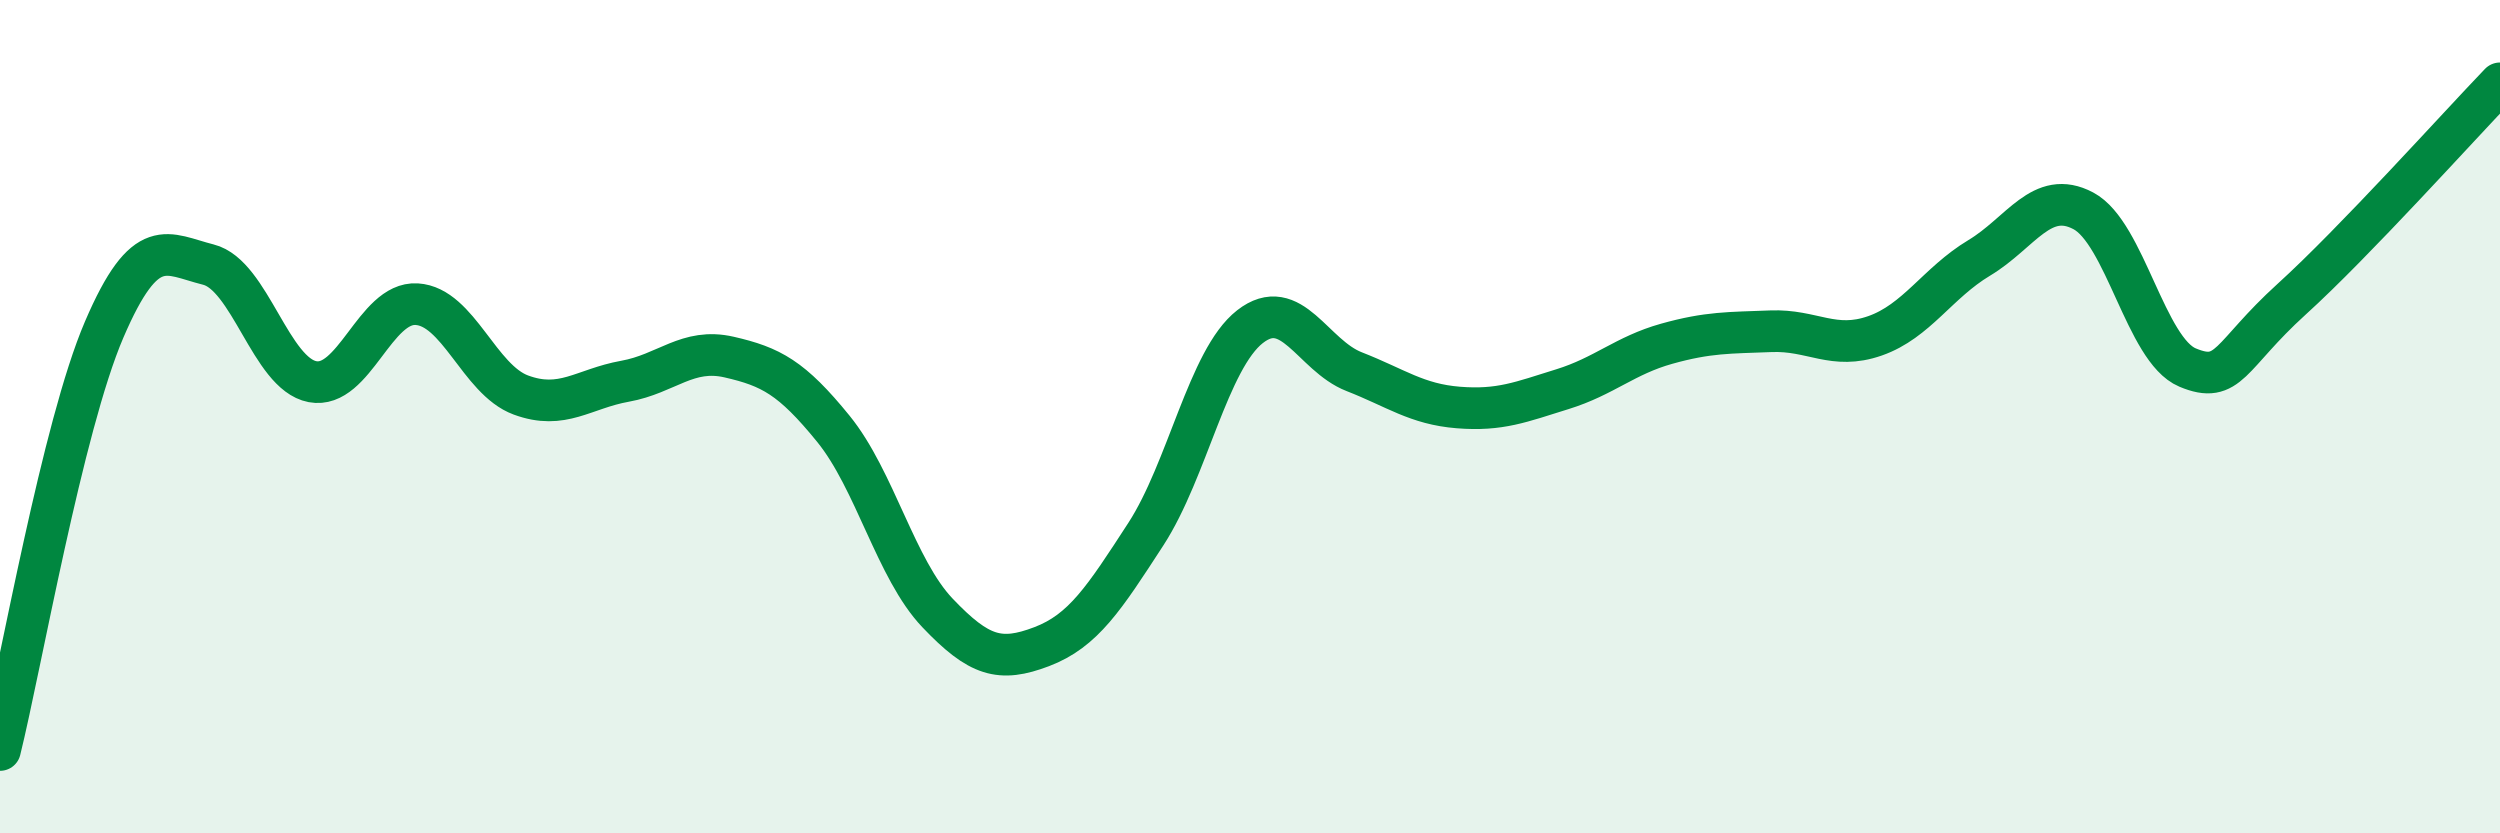
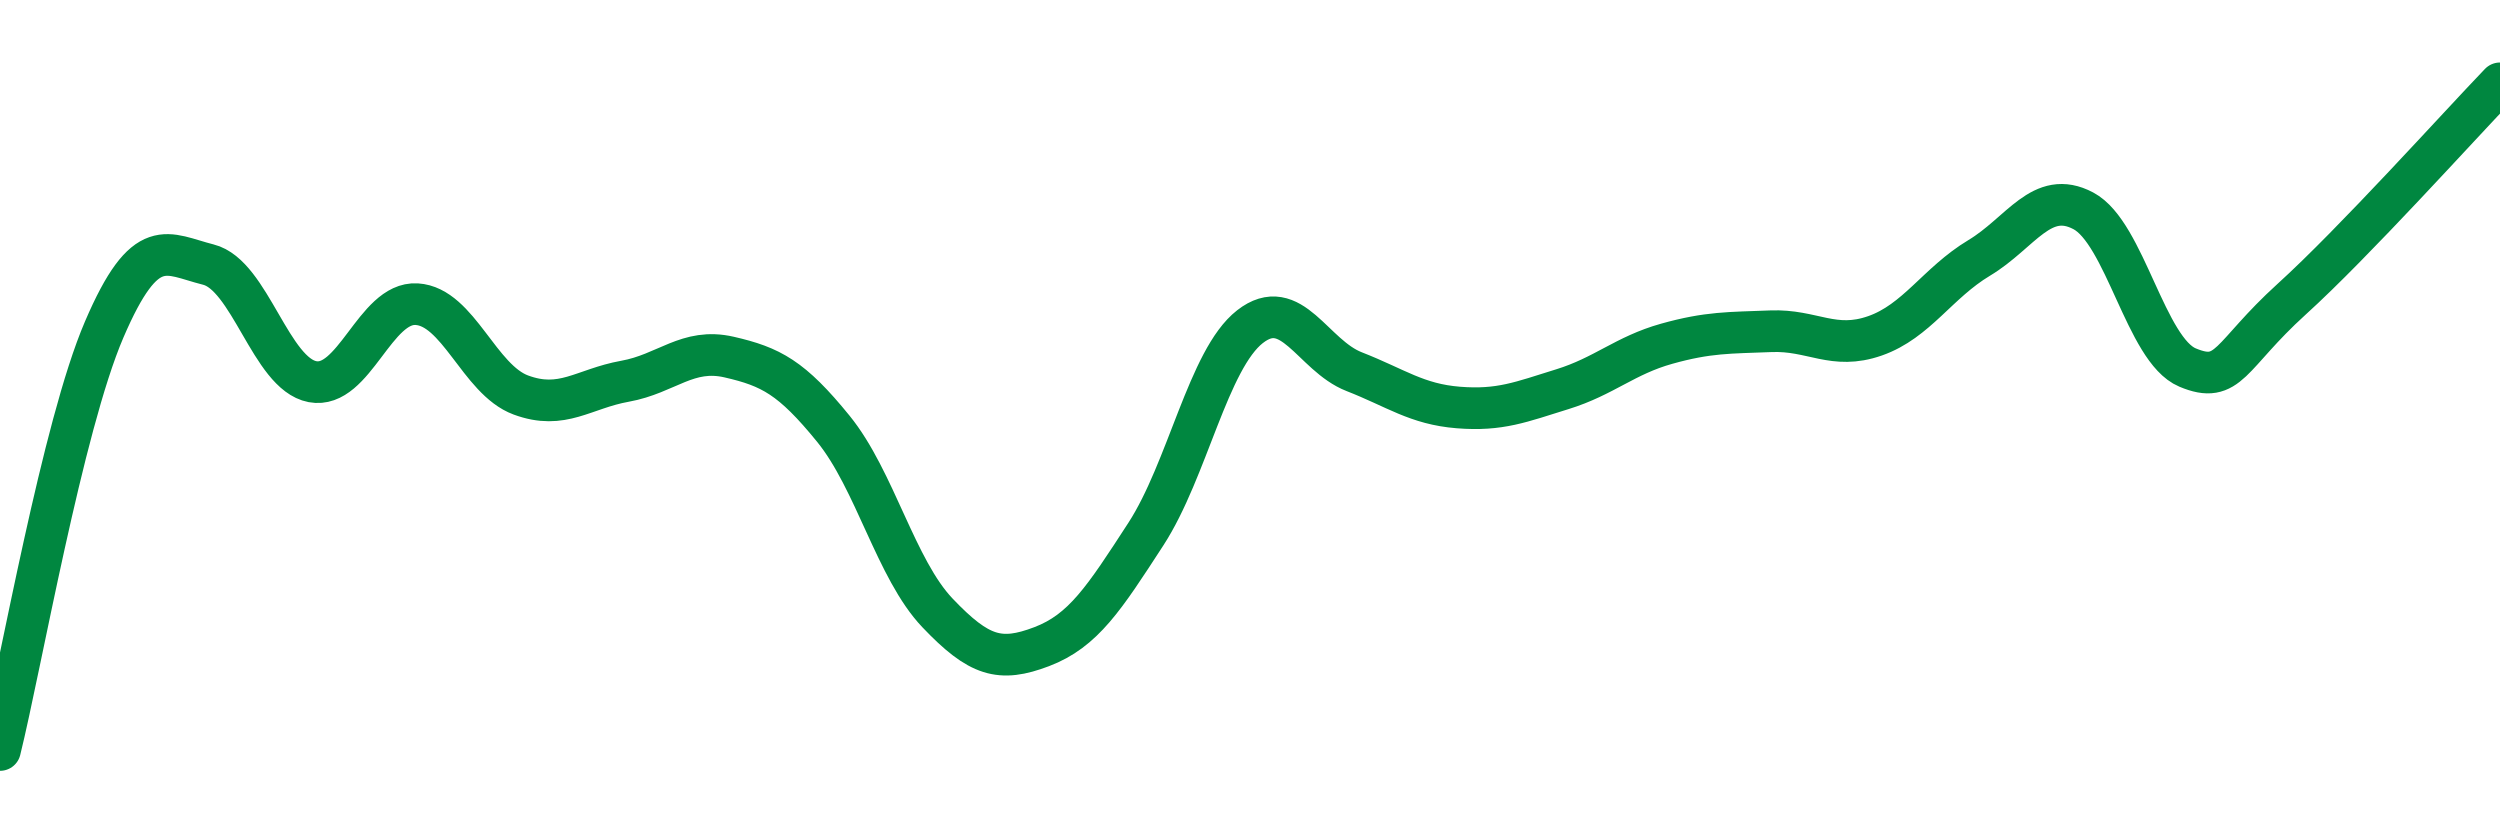
<svg xmlns="http://www.w3.org/2000/svg" width="60" height="20" viewBox="0 0 60 20">
-   <path d="M 0,18 C 0.5,15.98 1.5,10.24 2.5,7.91 C 3.5,5.58 4,6.1 5,6.35 C 6,6.6 6.5,8.97 7.5,9.16 C 8.5,9.35 9,7.24 10,7.3 C 11,7.36 11.5,9.11 12.5,9.48 C 13.5,9.85 14,9.33 15,9.15 C 16,8.97 16.5,8.34 17.5,8.57 C 18.5,8.8 19,9.06 20,10.29 C 21,11.52 21.5,13.66 22.5,14.71 C 23.5,15.76 24,15.9 25,15.52 C 26,15.14 26.5,14.36 27.5,12.82 C 28.5,11.28 29,8.62 30,7.84 C 31,7.06 31.5,8.53 32.5,8.92 C 33.5,9.31 34,9.7 35,9.78 C 36,9.86 36.5,9.65 37.5,9.34 C 38.5,9.03 39,8.53 40,8.25 C 41,7.97 41.5,7.99 42.5,7.95 C 43.5,7.91 44,8.41 45,8.06 C 46,7.71 46.5,6.79 47.5,6.19 C 48.5,5.59 49,4.53 50,5.06 C 51,5.59 51.5,8.4 52.5,8.82 C 53.5,9.24 53.5,8.54 55,7.18 C 56.5,5.82 59,3.04 60,2L60 20L0 20Z" fill="#008740" opacity="0.1" stroke-linecap="round" stroke-linejoin="round" />
  <path d="M 0,18 C 0.5,15.98 1.5,10.24 2.5,7.91 C 3.5,5.58 4,6.1 5,6.35 C 6,6.6 6.5,8.97 7.5,9.16 C 8.5,9.35 9,7.24 10,7.3 C 11,7.36 11.5,9.11 12.5,9.48 C 13.5,9.85 14,9.33 15,9.15 C 16,8.97 16.5,8.34 17.5,8.57 C 18.5,8.8 19,9.06 20,10.29 C 21,11.52 21.5,13.66 22.5,14.71 C 23.5,15.76 24,15.9 25,15.52 C 26,15.14 26.5,14.36 27.5,12.82 C 28.5,11.28 29,8.62 30,7.84 C 31,7.06 31.5,8.53 32.5,8.92 C 33.5,9.31 34,9.7 35,9.78 C 36,9.86 36.5,9.65 37.5,9.34 C 38.5,9.03 39,8.53 40,8.25 C 41,7.97 41.5,7.99 42.5,7.95 C 43.5,7.91 44,8.41 45,8.06 C 46,7.71 46.5,6.79 47.5,6.19 C 48.5,5.59 49,4.53 50,5.06 C 51,5.59 51.5,8.4 52.5,8.82 C 53.5,9.24 53.5,8.54 55,7.18 C 56.5,5.82 59,3.04 60,2" stroke="#008740" stroke-width="1" fill="none" stroke-linecap="round" stroke-linejoin="round" />
</svg>